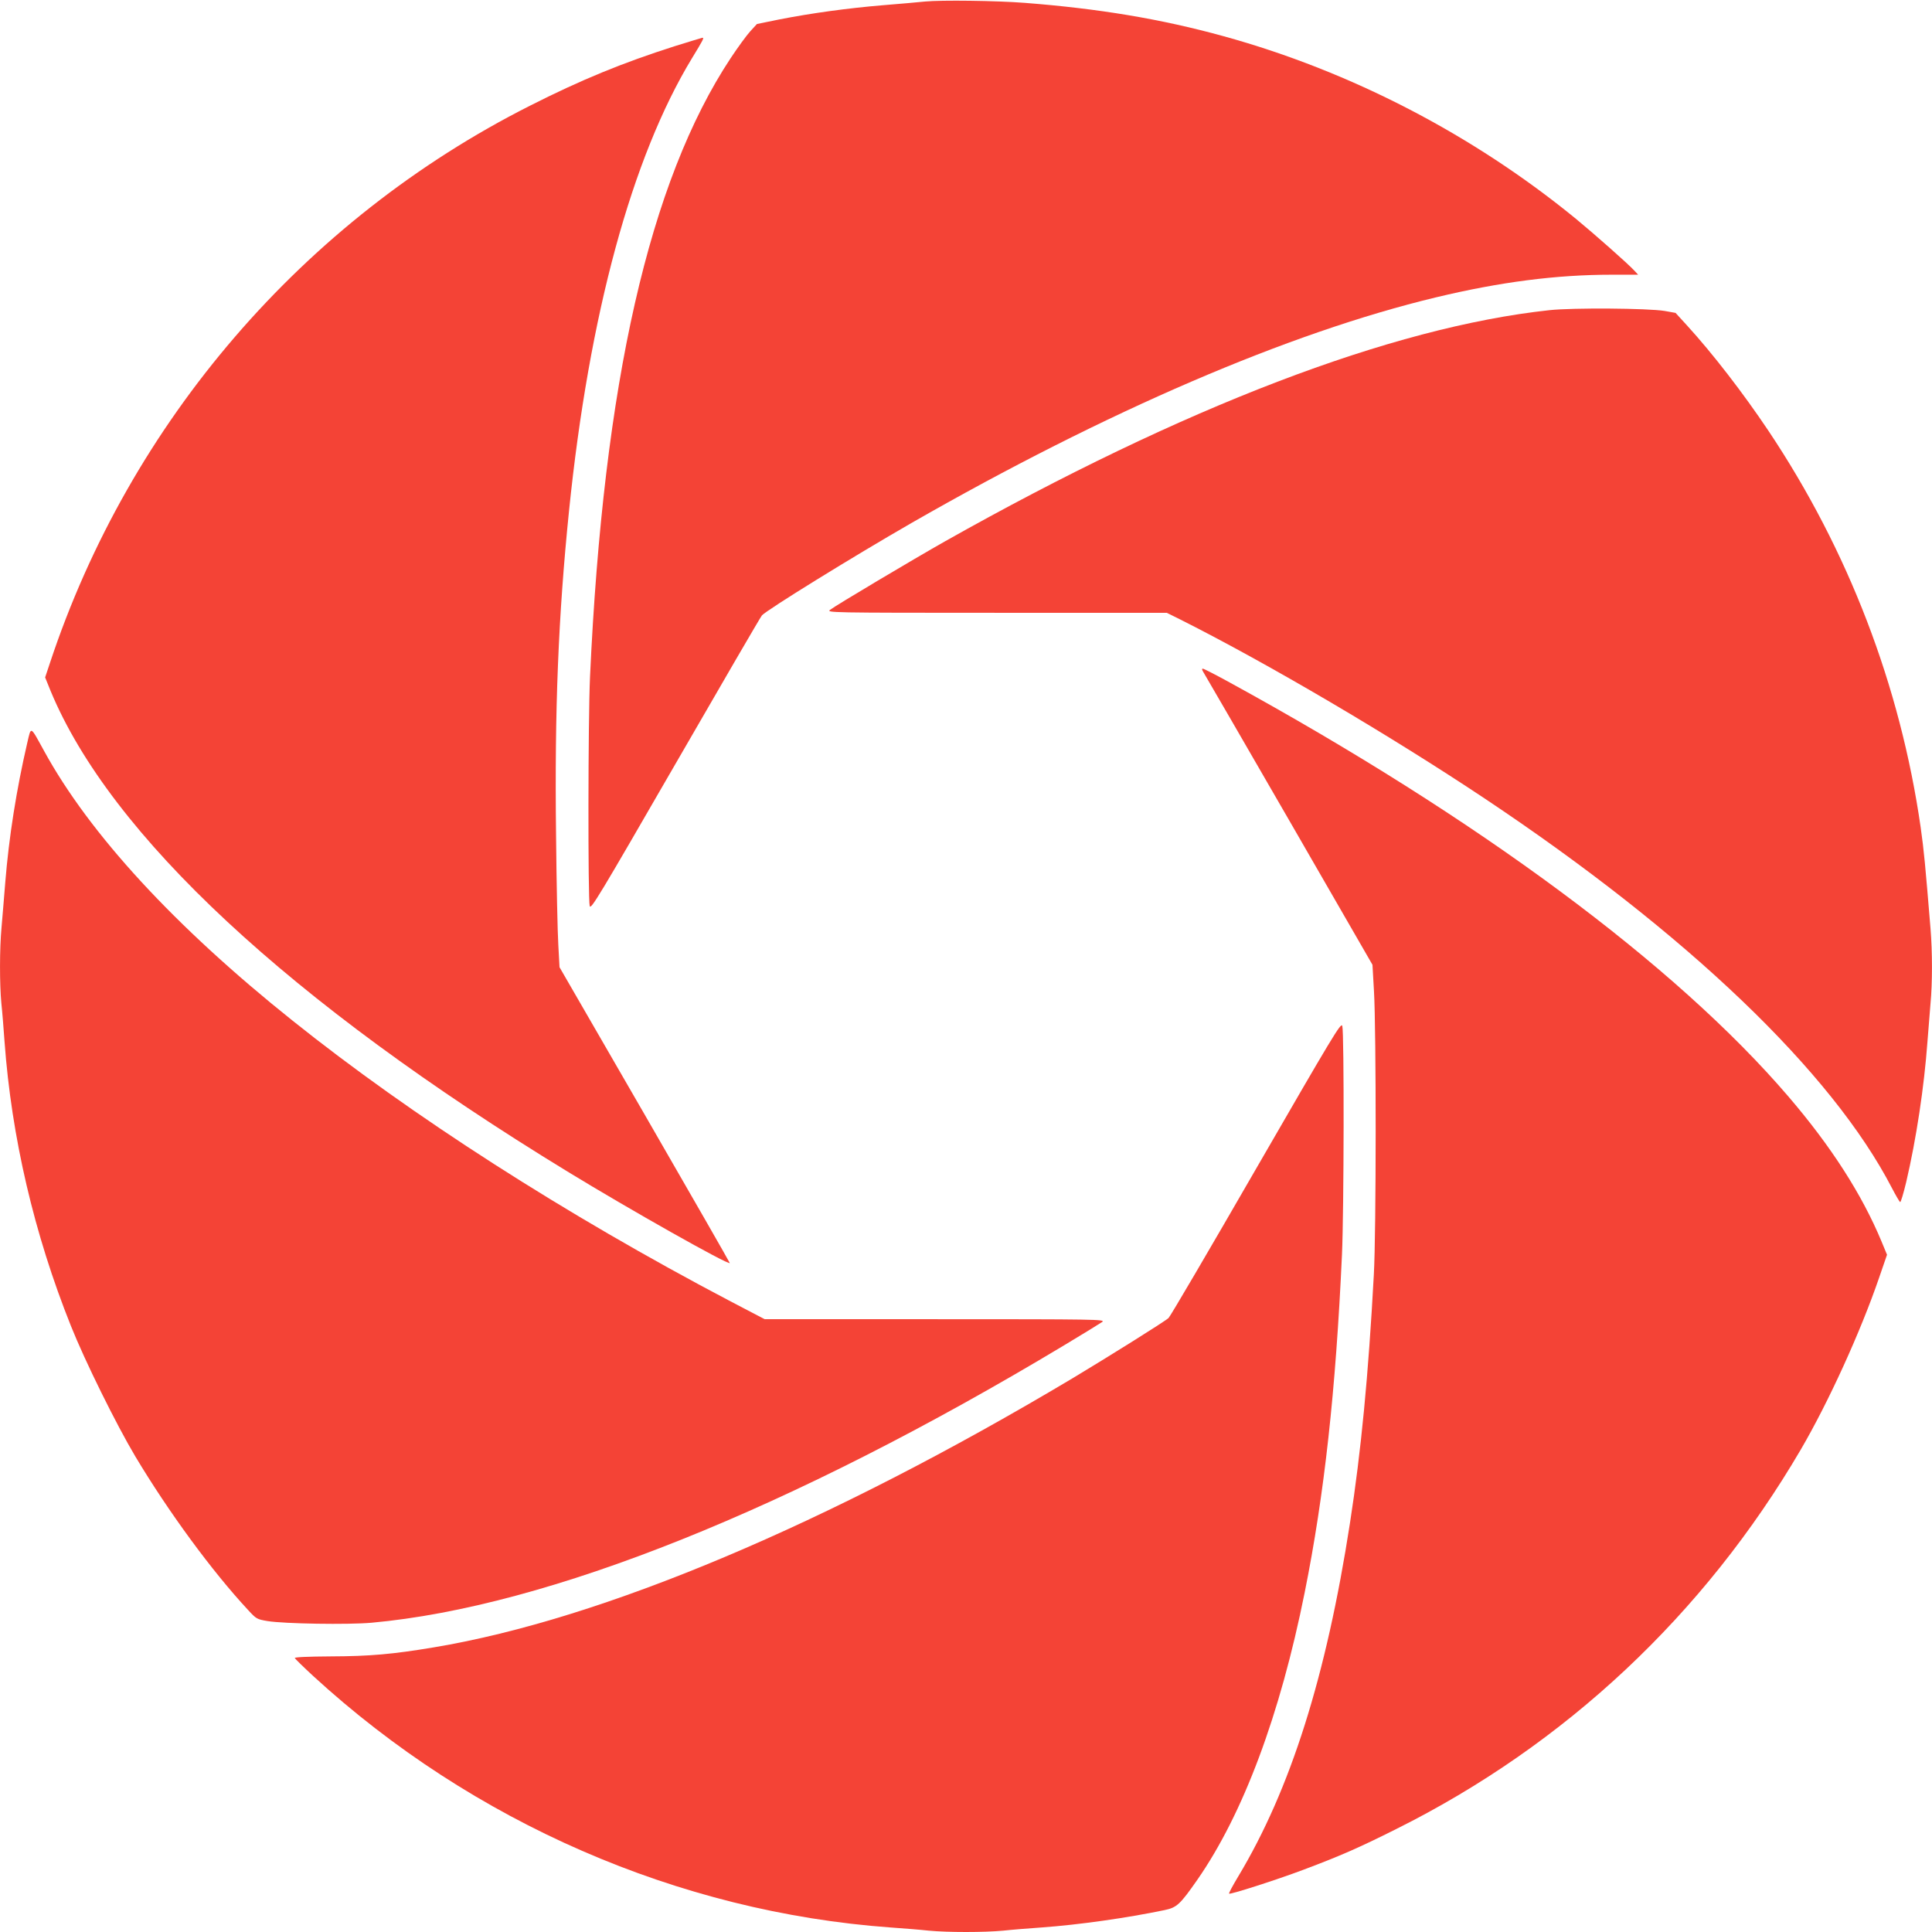
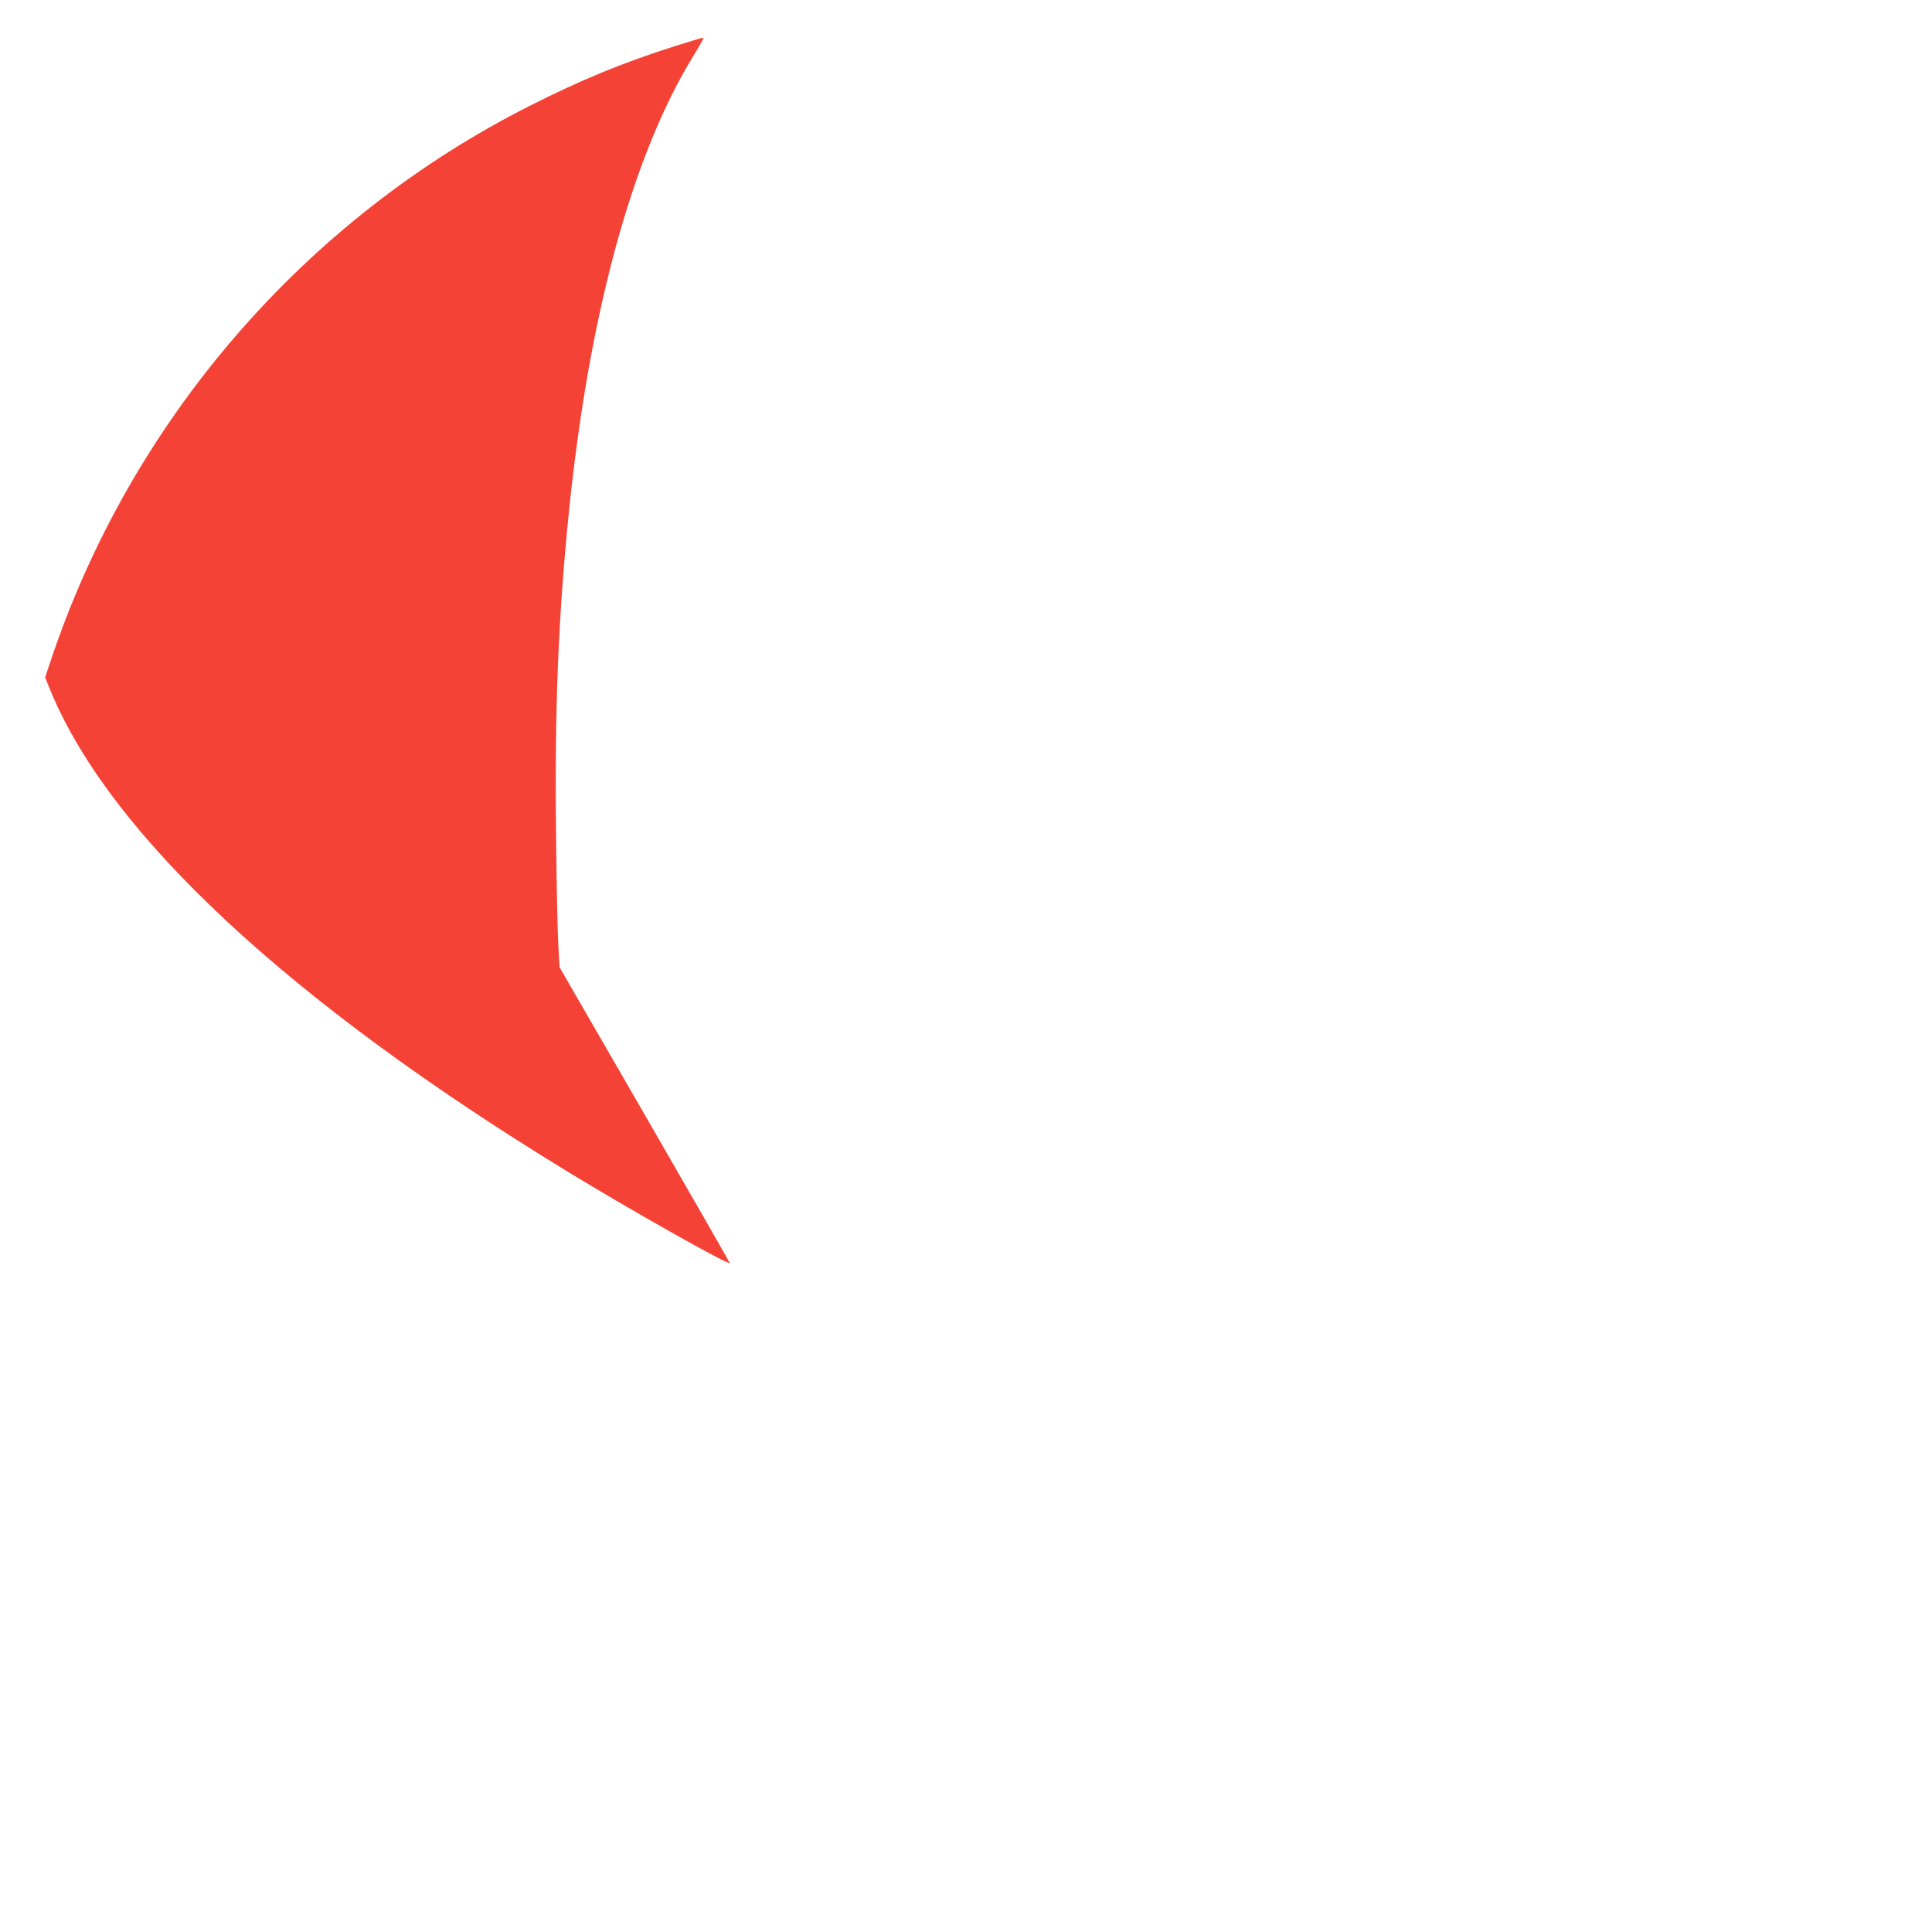
<svg xmlns="http://www.w3.org/2000/svg" version="1.0" width="1280pt" height="1280pt" viewBox="0 0 1280 1280" preserveAspectRatio="xMidYMid meet">
  <g transform="translate(0,1280) scale(0.1,-0.1)" fill="#f44336" stroke="none">
-     <path d="M6130 12790 c-47 -5 -175 -16 -285 -25 -227 -19 -469 -52 -683 -94 l-147 -30 -44 -48 c-24 -26 -83 -107 -130 -178 -539 -815 -843 -2152 -932 -4100 -13 -283 -14 -1475 -2 -1518 8 -25 60 62 567 940 307 532 565 976 574 986 32 36 603 389 989 611 1292 741 2502 1262 3477 1496 425 102 797 150 1165 150 l174 0 -24 26 c-42 46 -270 247 -389 345 -681 557 -1491 977 -2333 1209 -417 115 -828 183 -1317 221 -193 15 -554 19 -660 9z" />
    <path d="M4470 12494 c-342 -109 -621 -223 -960 -395 -1499 -757 -2650 -2094 -3179 -3691 l-32 -96 36 -89 c396 -956 1584 -2061 3425 -3185 414 -253 1063 -619 1075 -606 1 2 -252 443 -563 982 l-565 978 -8 147 c-5 80 -12 409 -15 731 -10 834 15 1448 86 2146 133 1301 416 2342 815 2999 74 121 81 135 69 135 -5 -1 -88 -26 -184 -56z" />
-     <path d="M10265 10745 c-1046 -113 -2424 -641 -4005 -1532 -212 -120 -723 -424 -760 -453 -25 -19 -15 -20 1103 -20 l1127 0 93 -46 c578 -291 1381 -763 2013 -1184 1342 -895 2300 -1811 2699 -2582 25 -48 49 -89 54 -92 4 -3 22 57 40 132 67 286 119 631 141 932 6 80 15 192 20 250 13 136 13 343 0 500 -35 425 -43 512 -65 668 -135 939 -480 1837 -1008 2627 -168 251 -371 514 -542 701 l-74 81 -73 13 c-111 18 -606 22 -763 5z" />
-     <path d="M7972 8348 c8 -13 264 -454 568 -981 l553 -959 10 -176 c15 -254 15 -1594 -1 -1877 -36 -667 -84 -1167 -158 -1645 -157 -1016 -394 -1766 -741 -2343 -36 -60 -63 -110 -60 -113 7 -7 311 90 494 159 245 92 372 148 613 269 1121 559 2040 1421 2680 2513 183 313 396 779 520 1141 l52 151 -36 87 c-130 313 -335 632 -618 962 -749 874 -2057 1843 -3711 2748 -86 47 -162 86 -168 86 -7 0 -6 -8 3 -22z" />
-     <path d="M181 7880 c-72 -310 -122 -627 -146 -925 -8 -104 -20 -240 -25 -301 -13 -140 -13 -374 -1 -501 6 -54 15 -168 21 -253 46 -632 196 -1276 440 -1885 92 -231 301 -654 427 -865 219 -366 507 -759 746 -1016 55 -60 59 -62 129 -74 110 -18 534 -25 690 -11 1168 106 2779 751 4588 1838 127 76 240 146 253 155 21 17 -35 18 -1107 18 l-1130 0 -237 124 c-1082 569 -2101 1222 -2892 1855 -780 623 -1344 1236 -1645 1786 -93 169 -85 165 -111 55z" />
-     <path d="M8322 5057 c-309 -536 -570 -981 -580 -989 -27 -25 -409 -263 -637 -400 -1619 -966 -3114 -1596 -4230 -1782 -274 -46 -426 -59 -682 -60 -157 -1 -242 -5 -240 -11 2 -5 57 -59 122 -119 1057 -970 2420 -1564 3825 -1666 85 -6 199 -15 253 -21 125 -12 369 -12 494 0 54 6 168 15 253 21 250 18 565 63 815 115 82 17 103 37 217 200 304 437 549 1092 712 1905 130 647 206 1337 247 2240 13 287 15 1470 2 1513 -8 26 -59 -60 -571 -946z" />
  </g>
</svg>